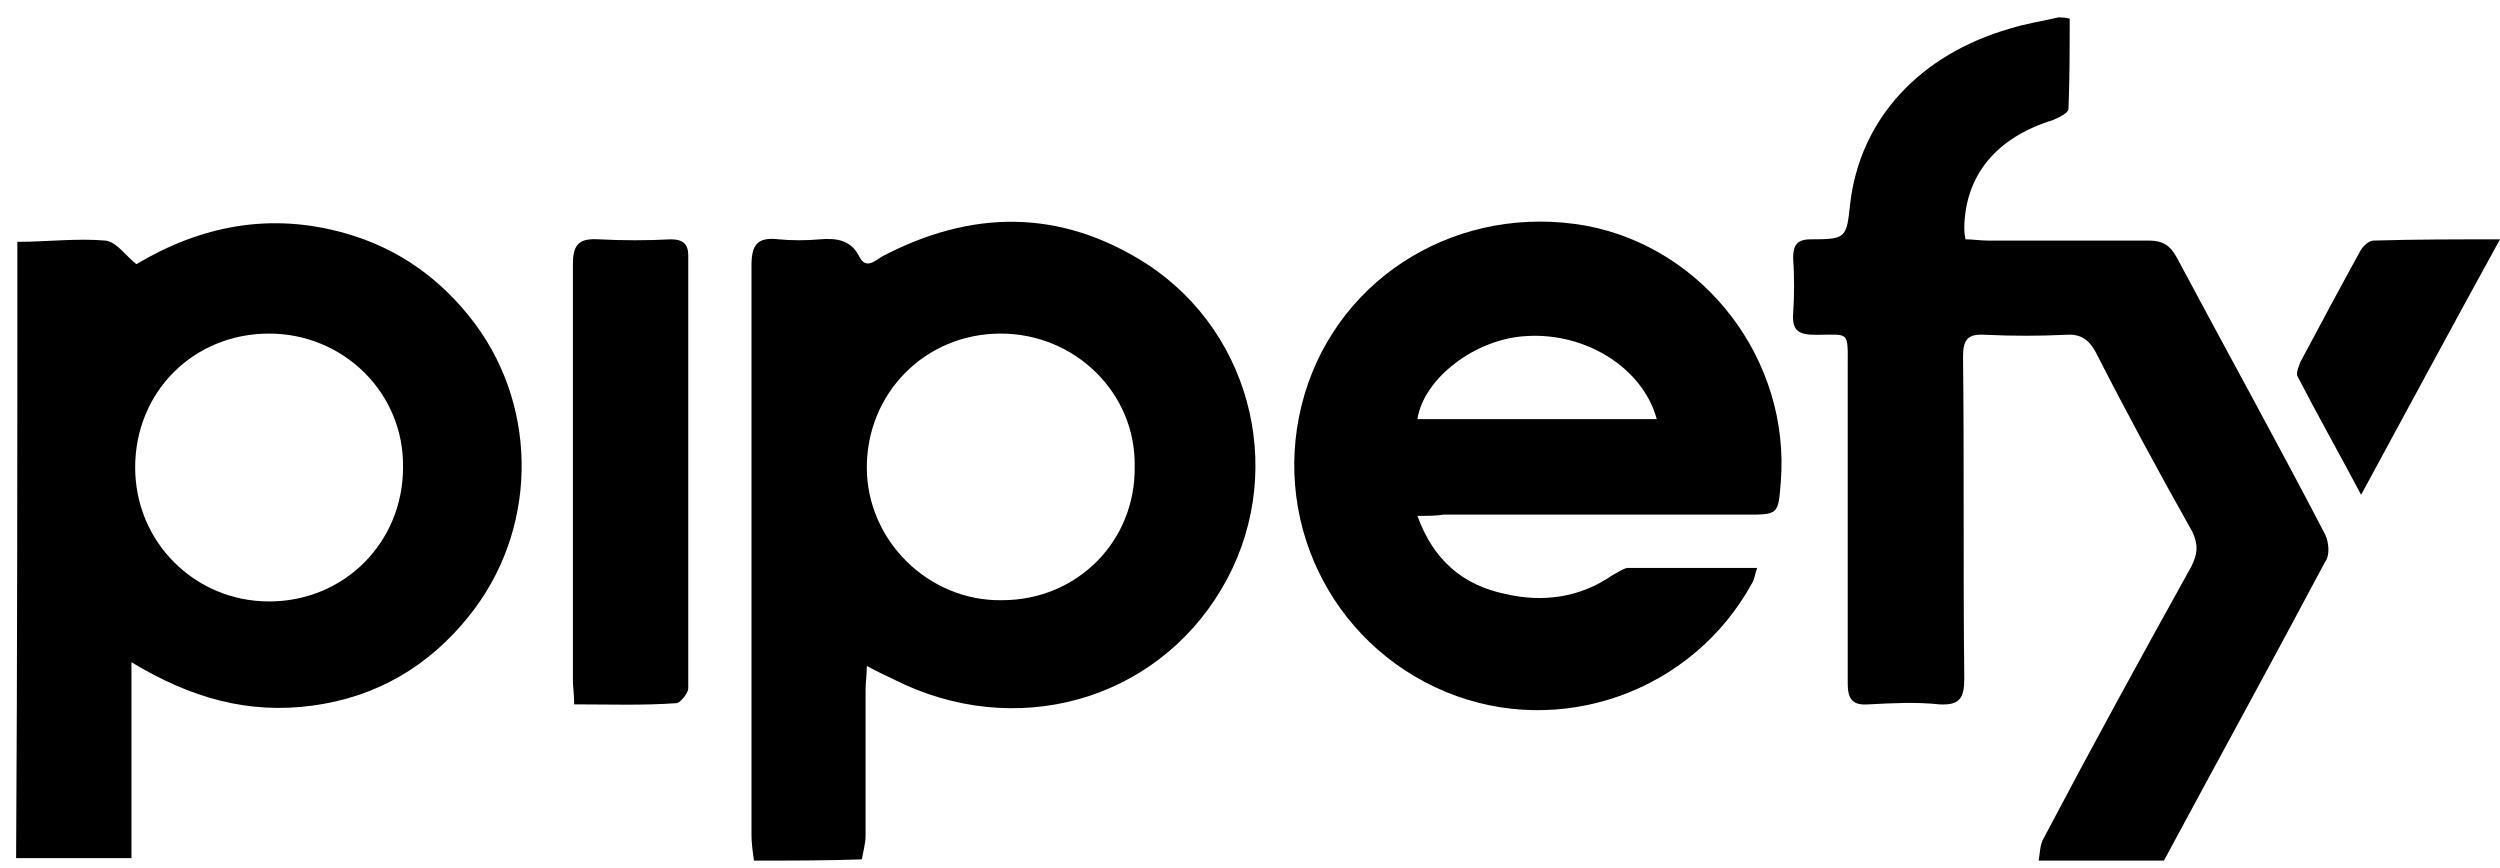
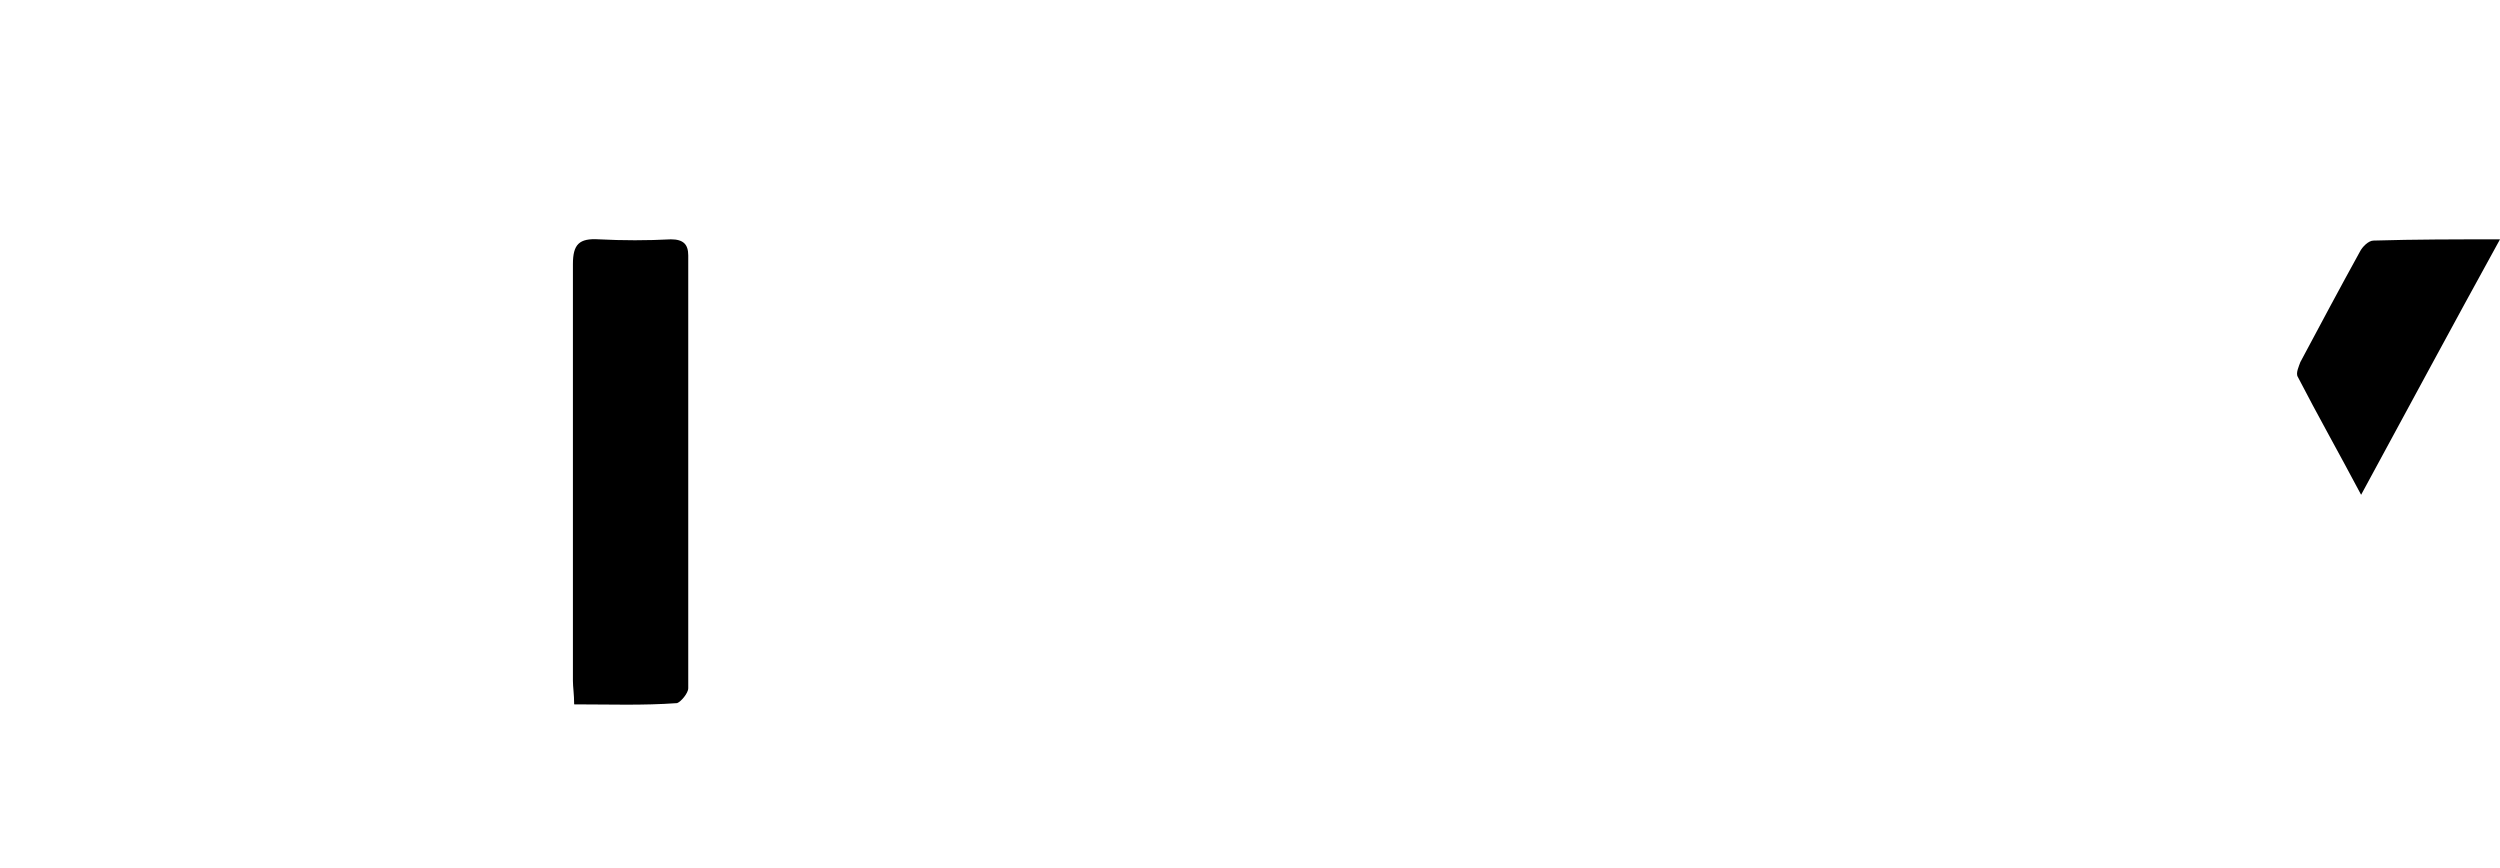
<svg xmlns="http://www.w3.org/2000/svg" version="1.1" id="Camada_1" x="0px" y="0px" viewBox="0 0 201.6 70" style="enable-background:new 0 0 201.6 70;" xml:space="preserve">
  <g>
-     <path d="M164.4,69.4c0.1-0.6,0.1-1.3,0.4-1.8c3.9-7.4,7.9-14.7,11.9-21.9c0.5-1,0.6-1.7,0.1-2.8c-2.7-4.8-5.3-9.6-7.8-14.5   c-0.6-1.1-1.3-1.5-2.5-1.4c-2.1,0.1-4.2,0.1-6.3,0c-1.5-0.1-1.9,0.3-1.9,1.8c0.1,8.7,0,17.3,0.1,25.9c0,1.5-0.3,2.2-2,2.1   c-1.9-0.2-3.8-0.1-5.7,0c-1.3,0.1-1.7-0.4-1.7-1.7c0-8.5,0-16.9,0-25.4c0-3.1,0.2-2.7-2.6-2.7c-1.3,0-1.9-0.3-1.8-1.7   c0.1-1.5,0.1-3,0-4.5c0-1,0.3-1.5,1.4-1.5c2.9,0,2.9-0.1,3.2-2.9c0.8-6.8,5.6-12,12.9-14.1c1.3-0.4,2.6-0.6,3.9-0.9   c0.2,0,0.4,0,0.9,0.1c0,2.4,0,4.9-0.1,7.3c0,0.3-0.8,0.7-1.3,0.9c-4.5,1.4-7,4.4-7.1,8.6c0,0.3,0,0.5,0.1,1c0.6,0,1.2,0.1,1.8,0.1   c4.3,0,8.7,0,13,0c1.1,0,1.7,0.4,2.2,1.3c4,7.5,8.1,14.9,12,22.4c0.3,0.6,0.4,1.7,0,2.2c-4.3,8.1-8.7,16.1-13,24.1   C171.1,69.4,167.8,69.4,164.4,69.4z" />
-     <path d="M1.4,19.5c2.4,0,4.8-0.3,7.1-0.1c0.9,0.1,1.6,1.2,2.5,1.9c5.2-3.1,10.8-4.2,16.8-2.5c4.3,1.2,7.8,3.7,10.5,7.3   c5.2,7,5,16.8-0.5,23.6c-3.2,4-7.4,6.5-12.6,7.2s-9.8-0.6-14.6-3.5c0,5.5,0,10.6,0,15.8c-3.1,0-6.2,0-9.3,0   C1.4,52.8,1.4,36.2,1.4,19.5z M21.7,26.9c-6.1,0-10.8,4.7-10.8,10.8c0,6,4.8,10.8,10.8,10.8c6.1,0,10.8-4.8,10.8-10.8   C32.6,31.7,27.7,26.9,21.7,26.9z" />
-     <path d="M60.8,69.4c-0.1-0.7-0.2-1.4-0.2-2.1c0-15.3,0-30.6,0-45.9c0-1.7,0.5-2.3,2.2-2.1c1.1,0.1,2.2,0.1,3.3,0   c1.3-0.1,2.5,0,3.2,1.4c0.5,1,1.2,0.4,1.8,0c7.2-3.8,14.4-3.9,21.4,0.6c8.7,5.7,11.3,17.3,6,26.2c-5.4,9.1-16.7,12.2-26.4,7.3   c-0.6-0.3-1.3-0.6-2.2-1.1c0,0.8-0.1,1.3-0.1,1.9c0,3.9,0,7.9,0,11.8c0,0.6-0.2,1.3-0.3,1.9C66.6,69.4,63.7,69.4,60.8,69.4z    M80.7,26.9c-6.1,0-10.8,4.8-10.8,10.8c0,5.9,5,10.8,10.9,10.7c6.1,0,10.8-4.8,10.7-10.8C91.6,31.7,86.7,26.9,80.7,26.9z" />
-     <path d="M114.3,41.6c1.3,3.6,3.7,5.6,7.1,6.3c3,0.7,6,0.3,8.6-1.5c0.4-0.2,0.8-0.5,1.2-0.6c3.5,0,6.9,0,10.5,0   c-0.2,0.5-0.2,0.9-0.4,1.2c-4.8,8.8-15.5,12.6-24.7,8.8c-9.4-3.9-14.3-14.2-11.4-24c2.9-9.7,12.6-15.4,22.7-13.6   c9.6,1.8,16.5,10.9,15.7,20.7c-0.2,2.6-0.2,2.6-2.8,2.6c-8.1,0-16.2,0-24.4,0C115.8,41.6,115.2,41.6,114.3,41.6z M133.6,33.8   c-1.1-4.1-5.7-7-10.5-6.7c-4.1,0.2-8.3,3.4-8.8,6.7C120.8,33.8,127.1,33.8,133.6,33.8z" />
    <path d="M46.3,56.8c0-0.8-0.1-1.4-0.1-1.9c0-11.2,0-22.3,0-33.6c0-1.6,0.5-2.1,2.1-2c1.9,0.1,3.9,0.1,5.8,0c1,0,1.4,0.4,1.4,1.3   c0,11.6,0,23.2,0,34.9c0,0.4-0.6,1.1-0.9,1.2C51.8,56.9,49.2,56.8,46.3,56.8z" />
    <path d="M201.6,19.3c-3.8,6.9-7.4,13.6-11.2,20.6c-1.8-3.4-3.5-6.4-5.1-9.5c-0.2-0.3,0.1-0.9,0.2-1.2c1.6-3,3.2-6,4.8-8.9   c0.2-0.4,0.7-0.9,1.1-0.9C194.8,19.3,198,19.3,201.6,19.3z" />
  </g>
</svg>